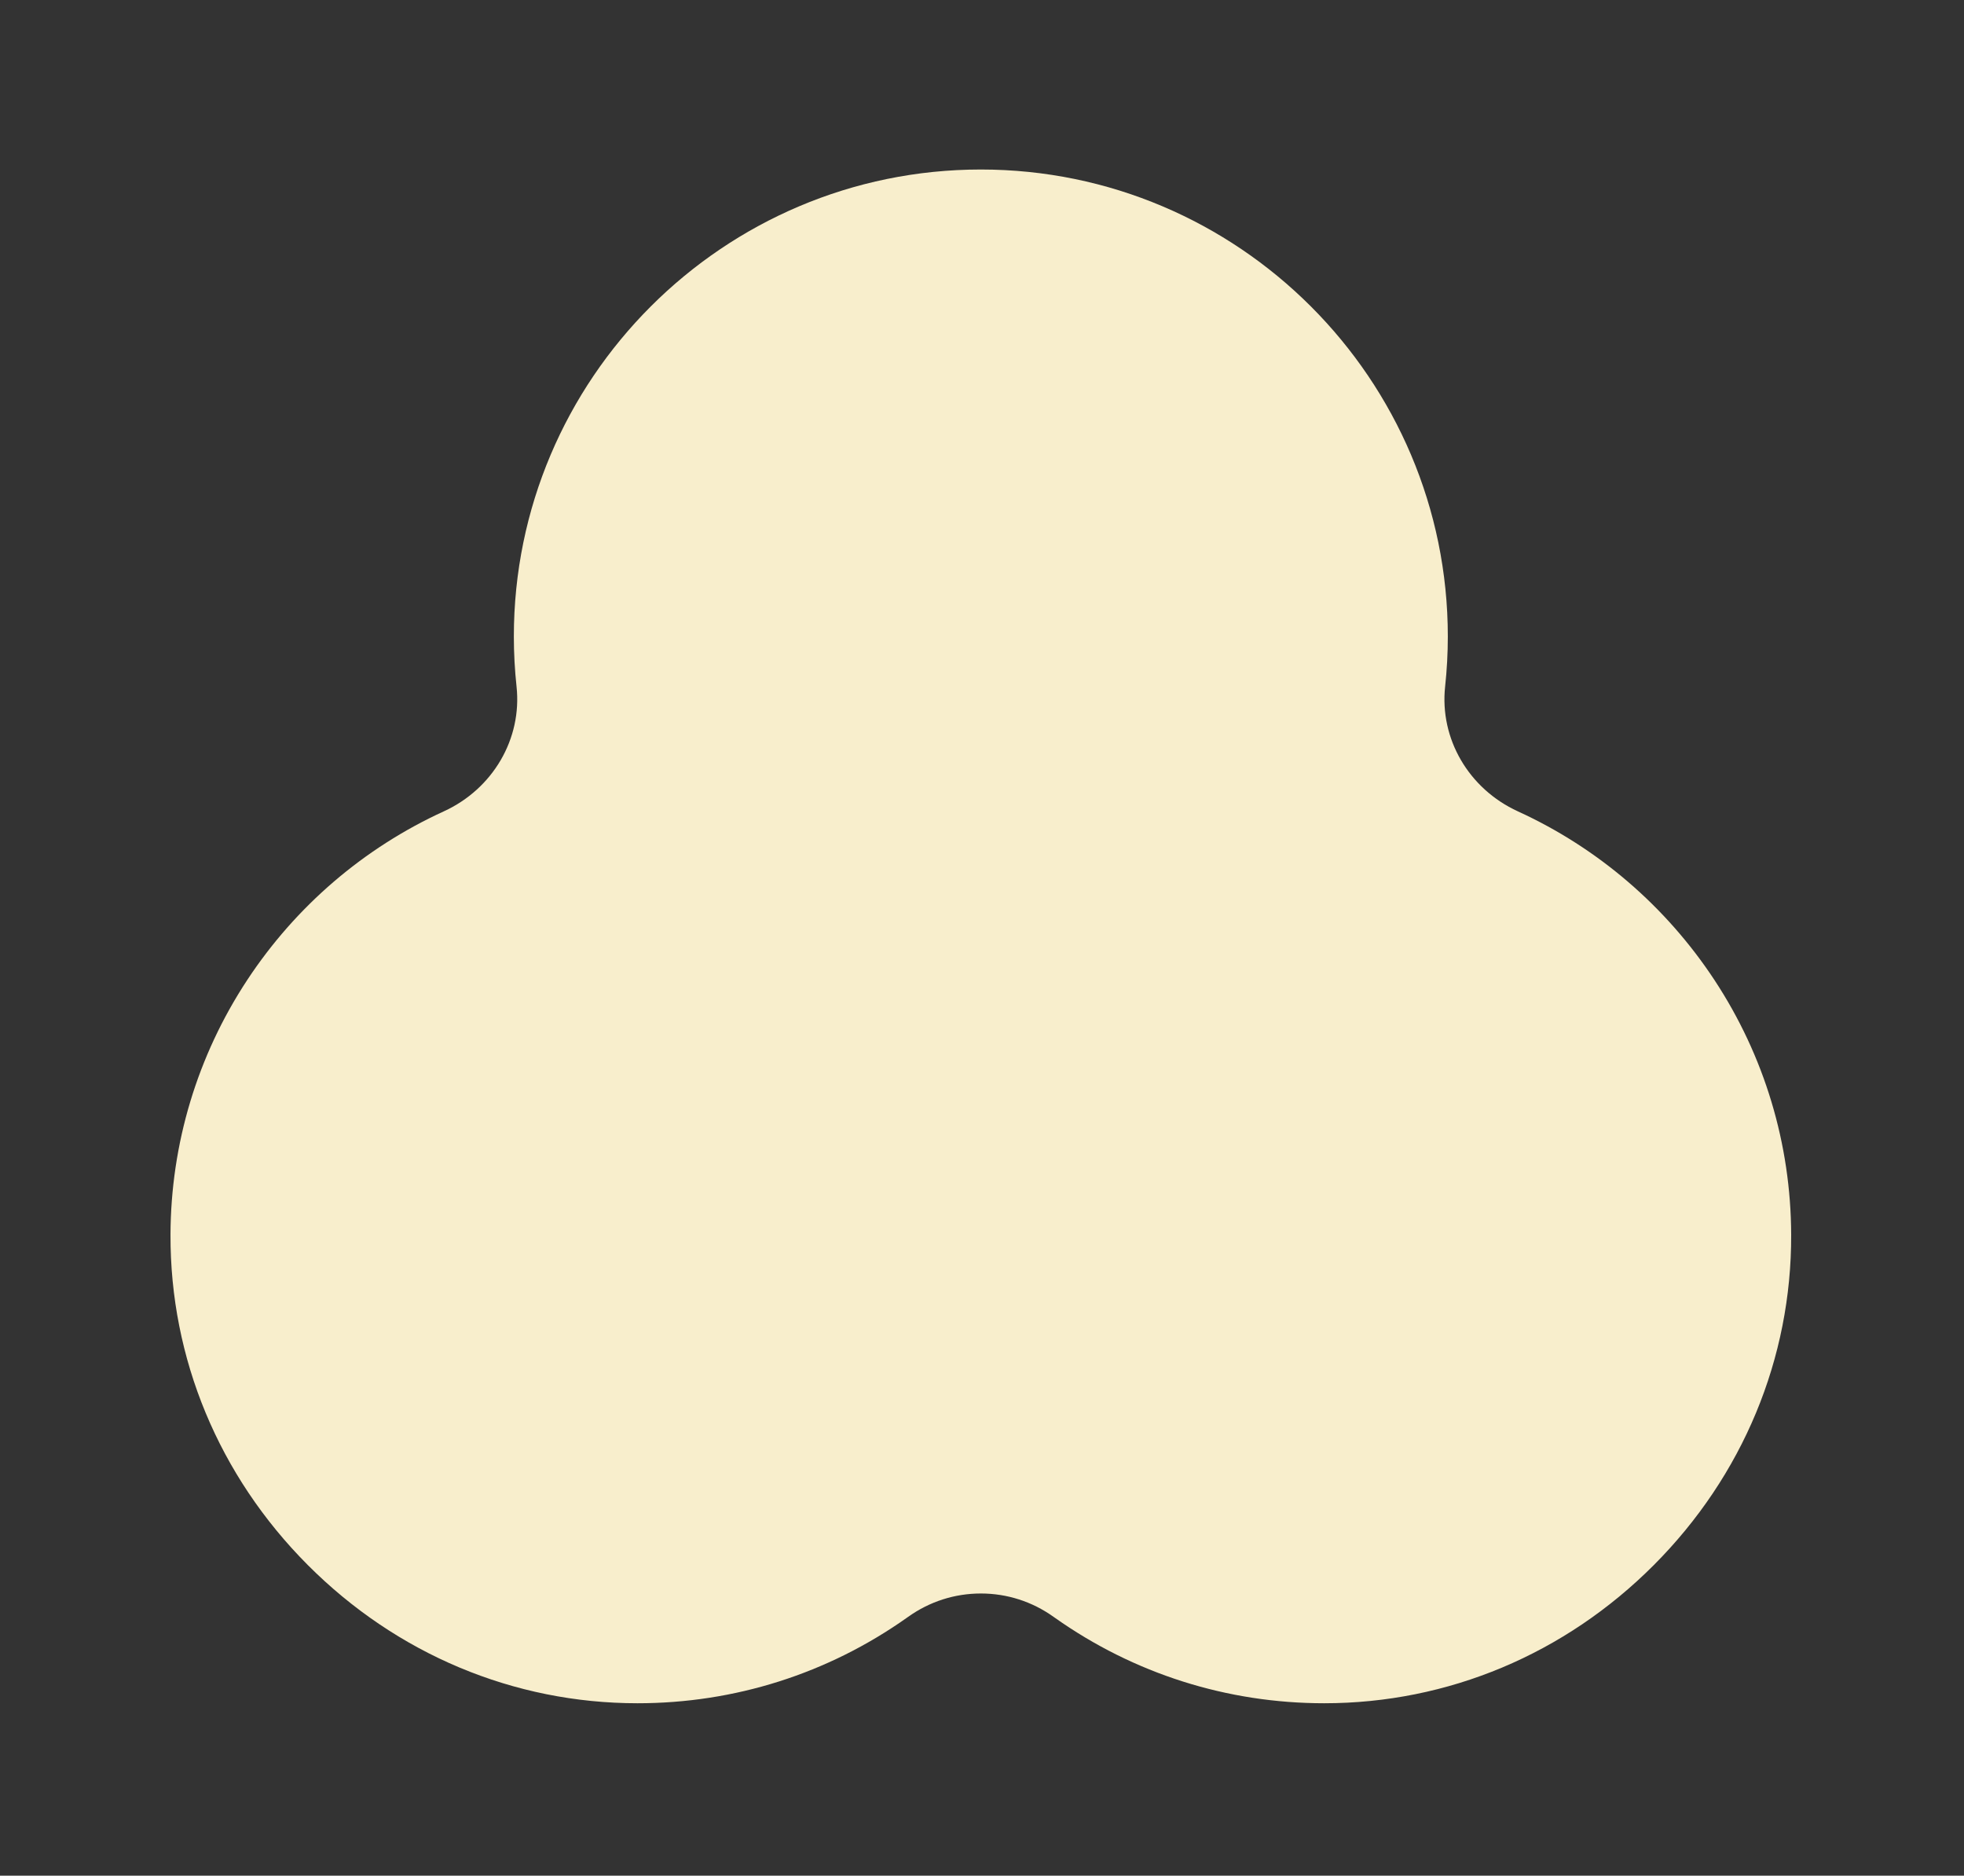
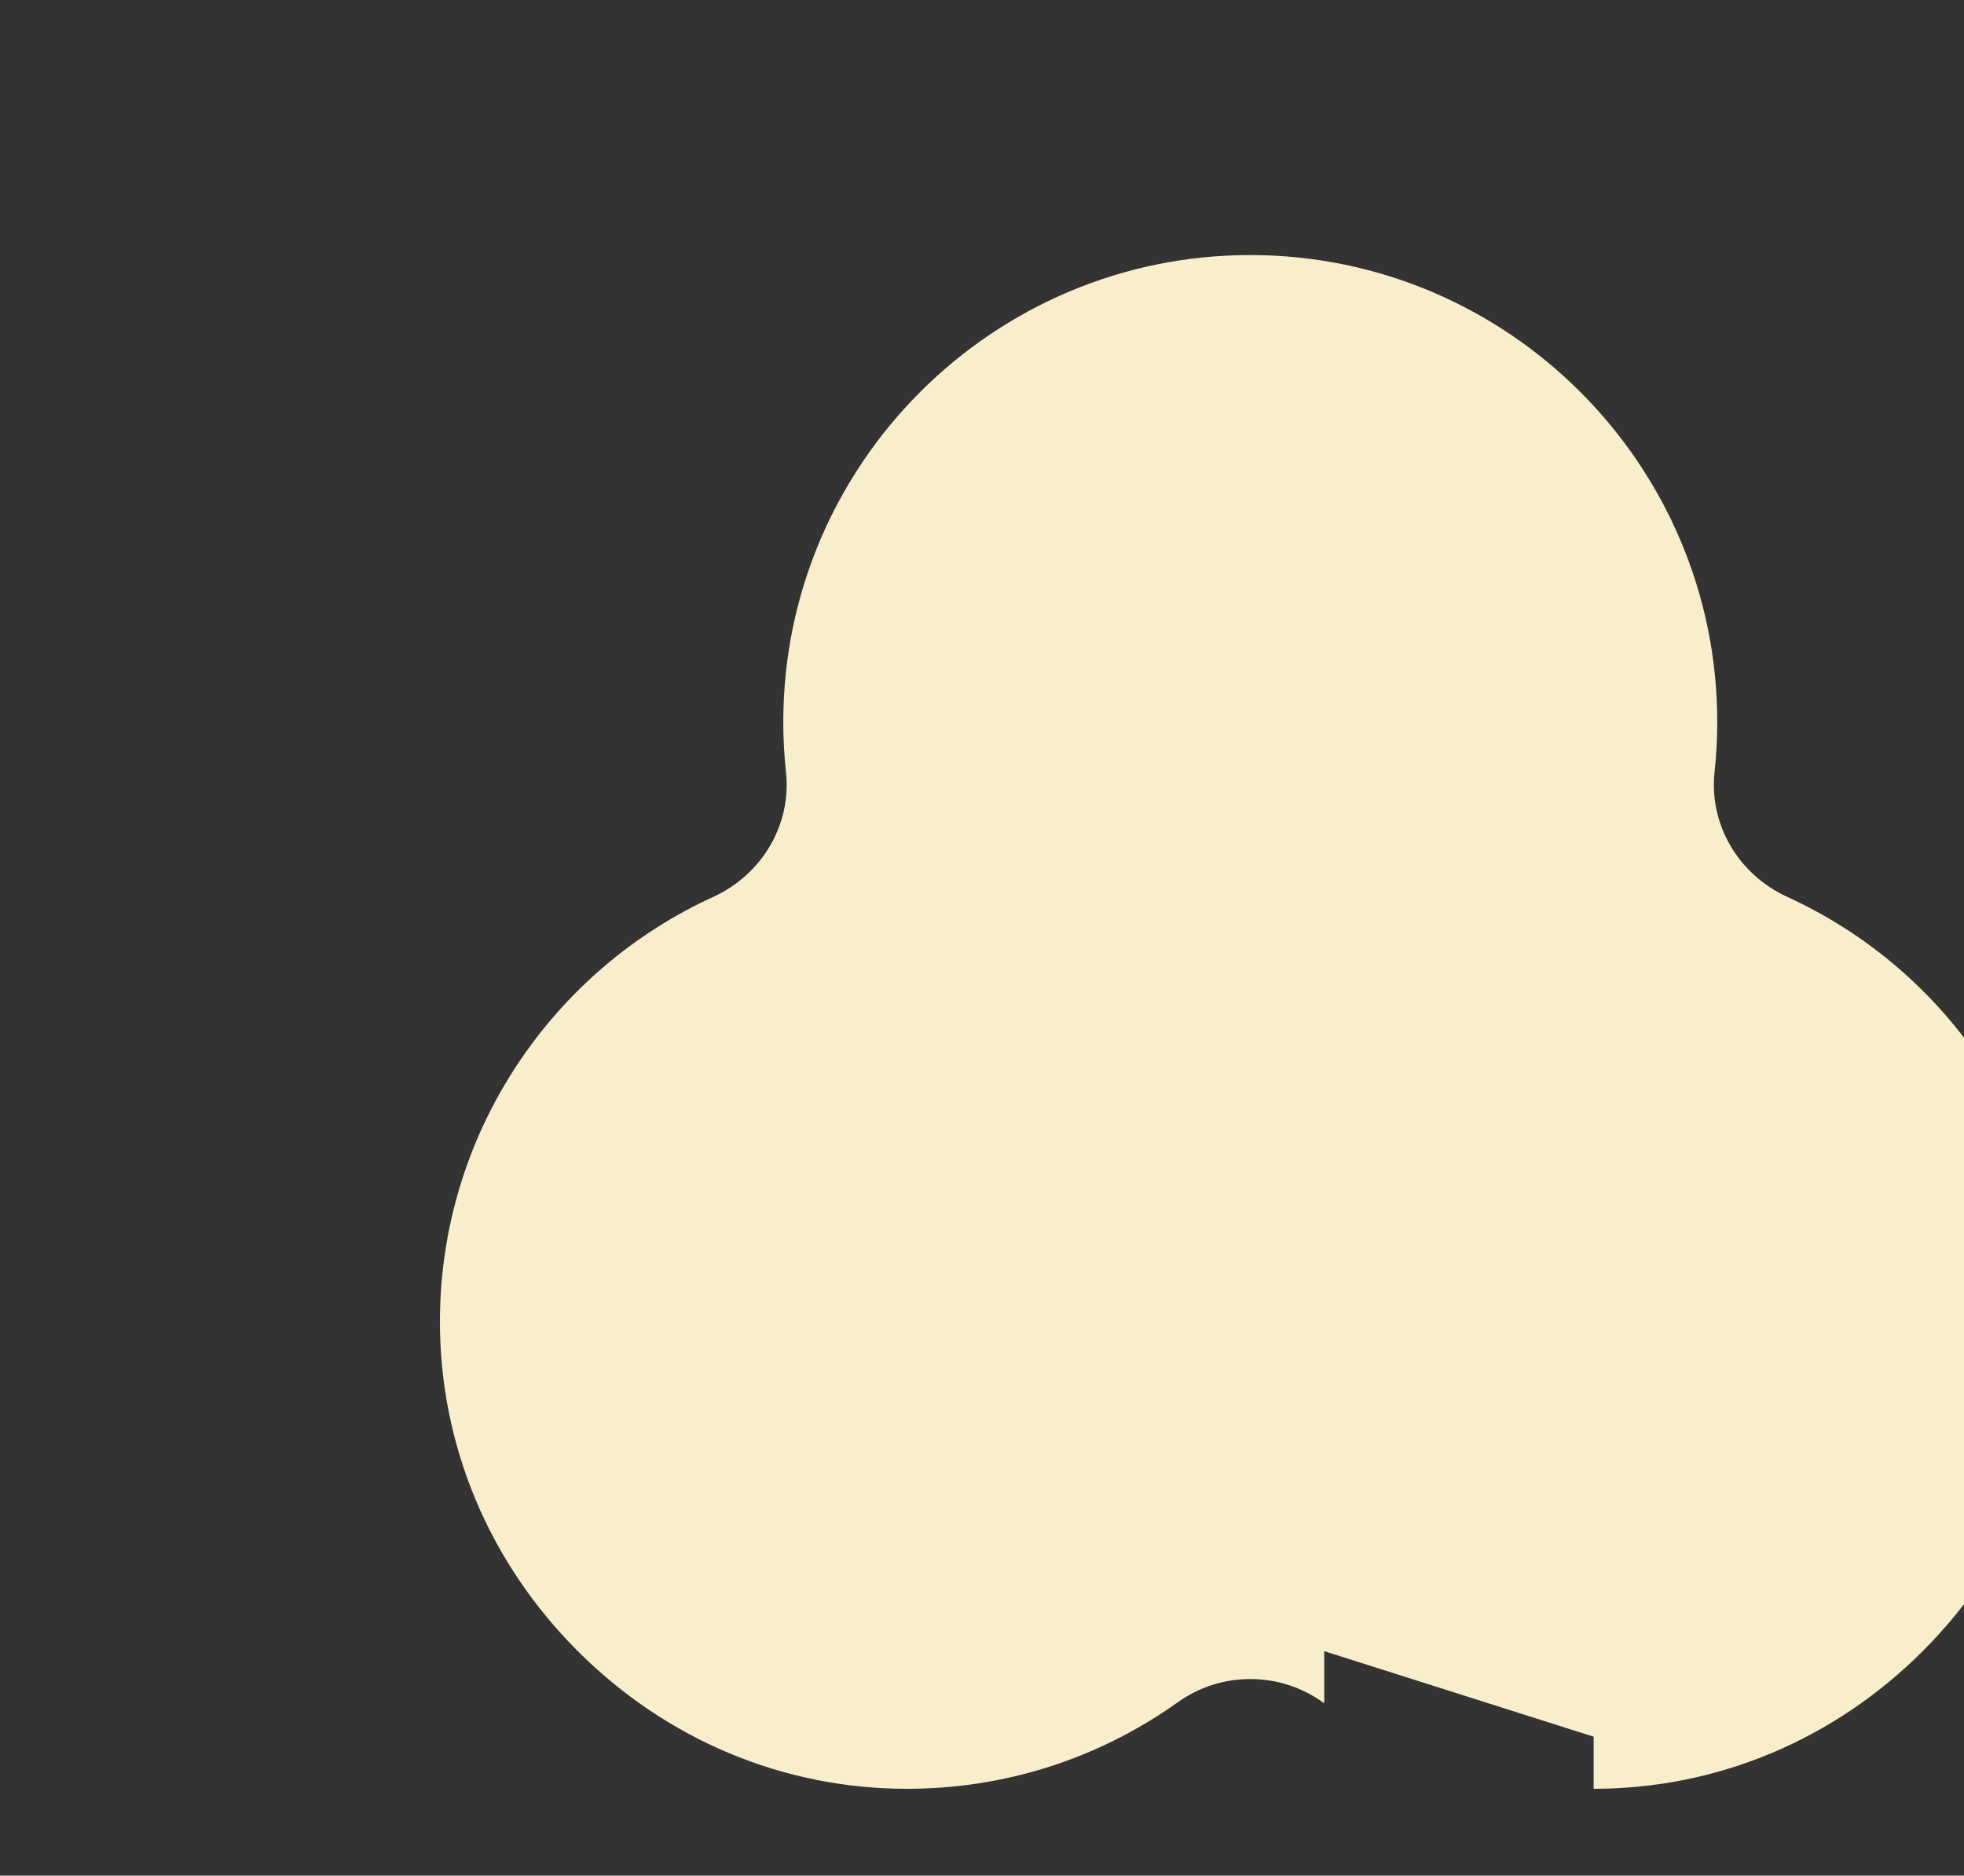
<svg xmlns="http://www.w3.org/2000/svg" id="_レイヤー_2" data-name="レイヤー 2" viewBox="0 0 857.96 819.38">
  <rect x="0" y="0" width="857.96" height="819.38" fill="#333333" stroke="none" />
  <defs>
    <style>
      .cls-1 {
        fill: none;
      }

      .cls-2 {
        fill: #f8eecc;
      }
    </style>
  </defs>
  <g id="_レイヤー_2-2" data-name=" レイヤー 2">
-     <path class="cls-2" d="M578.48,721.3v22.76c-42.45,0-83.14-12.92-117.7-37.37l-.57-.4c-9.35-6.67-20.32-10.18-31.73-10.18s-22.38,3.52-31.72,10.17l-.58.41c-34.55,24.45-75.25,37.37-117.7,37.37-54.06,0-105.22-21.46-144.06-60.42-38.84-38.97-60.12-90.21-59.94-144.28.13-39.67,11.72-78.13,33.5-111.22,21.21-32.22,50.92-57.71,85.9-73.71,21.46-9.82,34.23-31.72,31.77-54.5-.78-7.23-1.18-14.59-1.18-21.88,0-112.49,91.51-204,204-204s204,91.51,204,204c0,7.28-.4,14.65-1.18,21.88-2.46,22.78,10.31,44.68,31.77,54.5,34.98,16,64.68,41.49,85.9,73.71,21.78,33.08,33.37,71.54,33.5,111.22.18,54.07-21.11,105.3-59.94,144.27-38.83,38.97-89.99,60.43-144.05,60.43v-22.76Z" />
-     <rect class="cls-1" width="857.96" height="819.38" />
+     <path class="cls-2" d="M578.48,721.3v22.76l-.57-.4c-9.35-6.67-20.32-10.18-31.73-10.18s-22.38,3.52-31.72,10.17l-.58.41c-34.55,24.45-75.25,37.37-117.7,37.37-54.06,0-105.22-21.46-144.06-60.42-38.84-38.97-60.12-90.21-59.94-144.28.13-39.67,11.72-78.13,33.5-111.22,21.21-32.22,50.92-57.71,85.9-73.71,21.46-9.82,34.23-31.72,31.77-54.5-.78-7.23-1.18-14.59-1.18-21.88,0-112.49,91.51-204,204-204s204,91.51,204,204c0,7.28-.4,14.65-1.18,21.88-2.46,22.78,10.31,44.68,31.77,54.5,34.98,16,64.68,41.49,85.9,73.71,21.78,33.08,33.37,71.54,33.5,111.22.18,54.07-21.11,105.3-59.94,144.27-38.83,38.97-89.99,60.43-144.05,60.43v-22.76Z" />
  </g>
</svg>